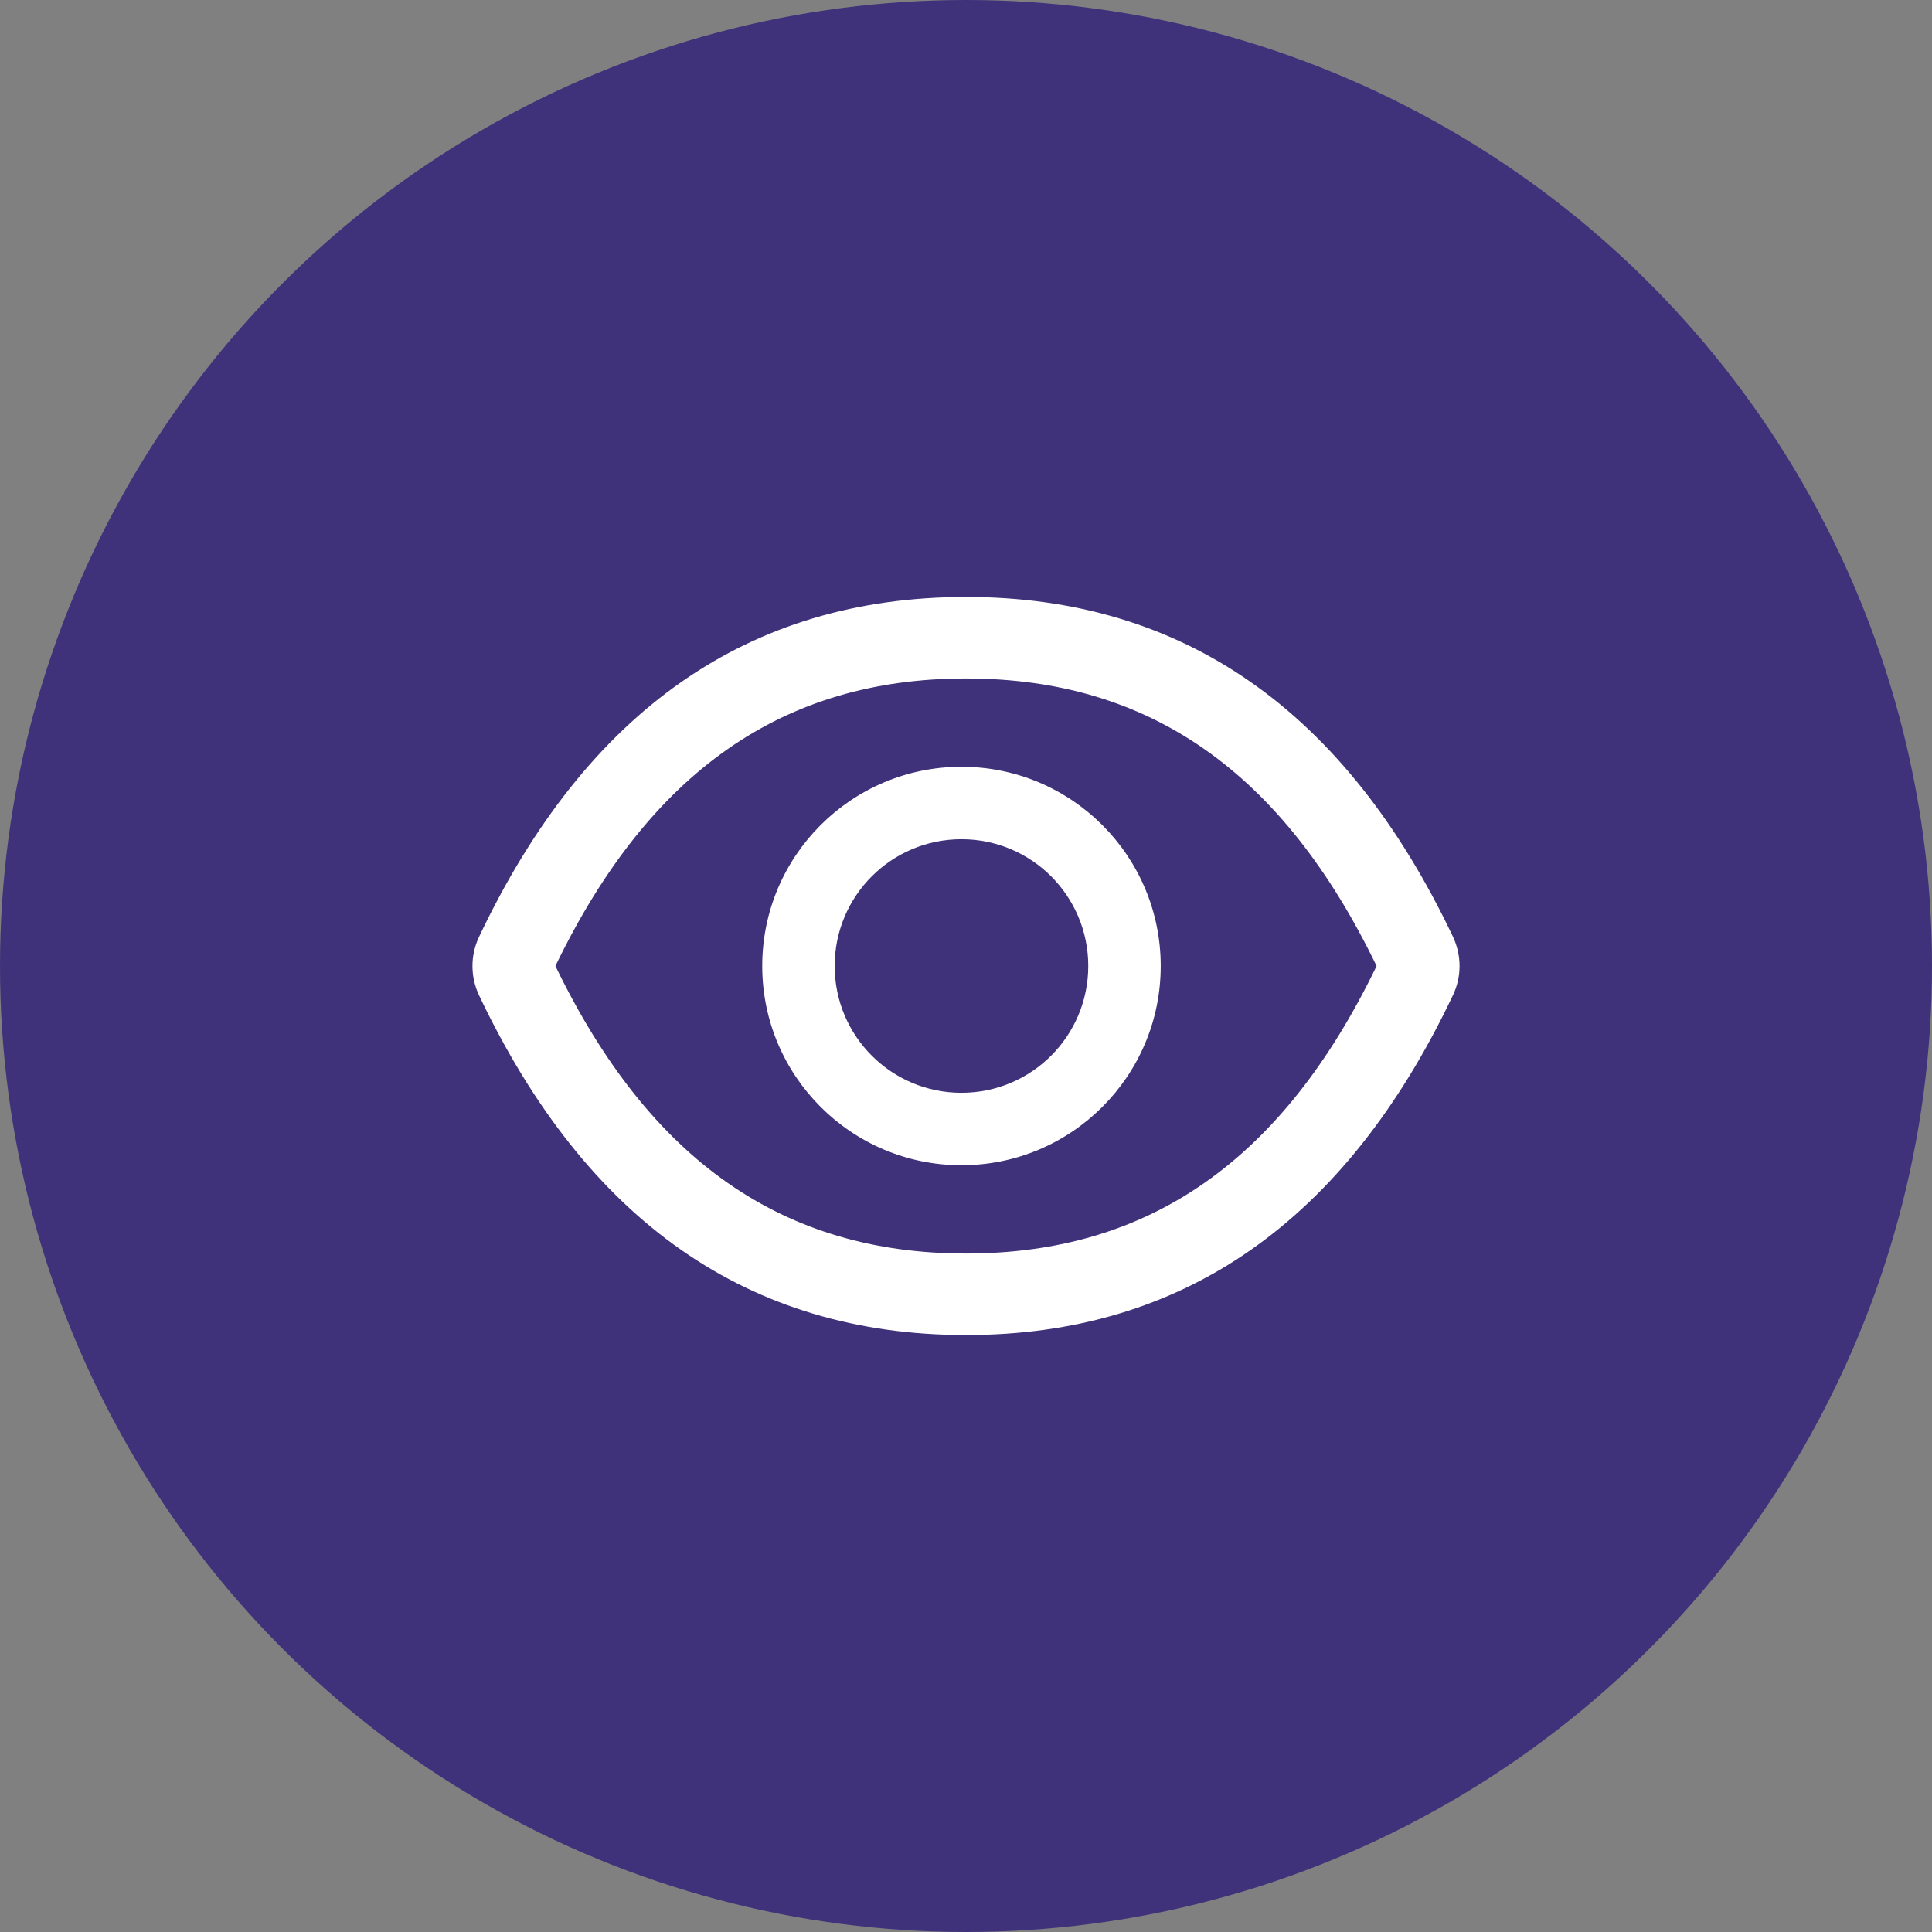
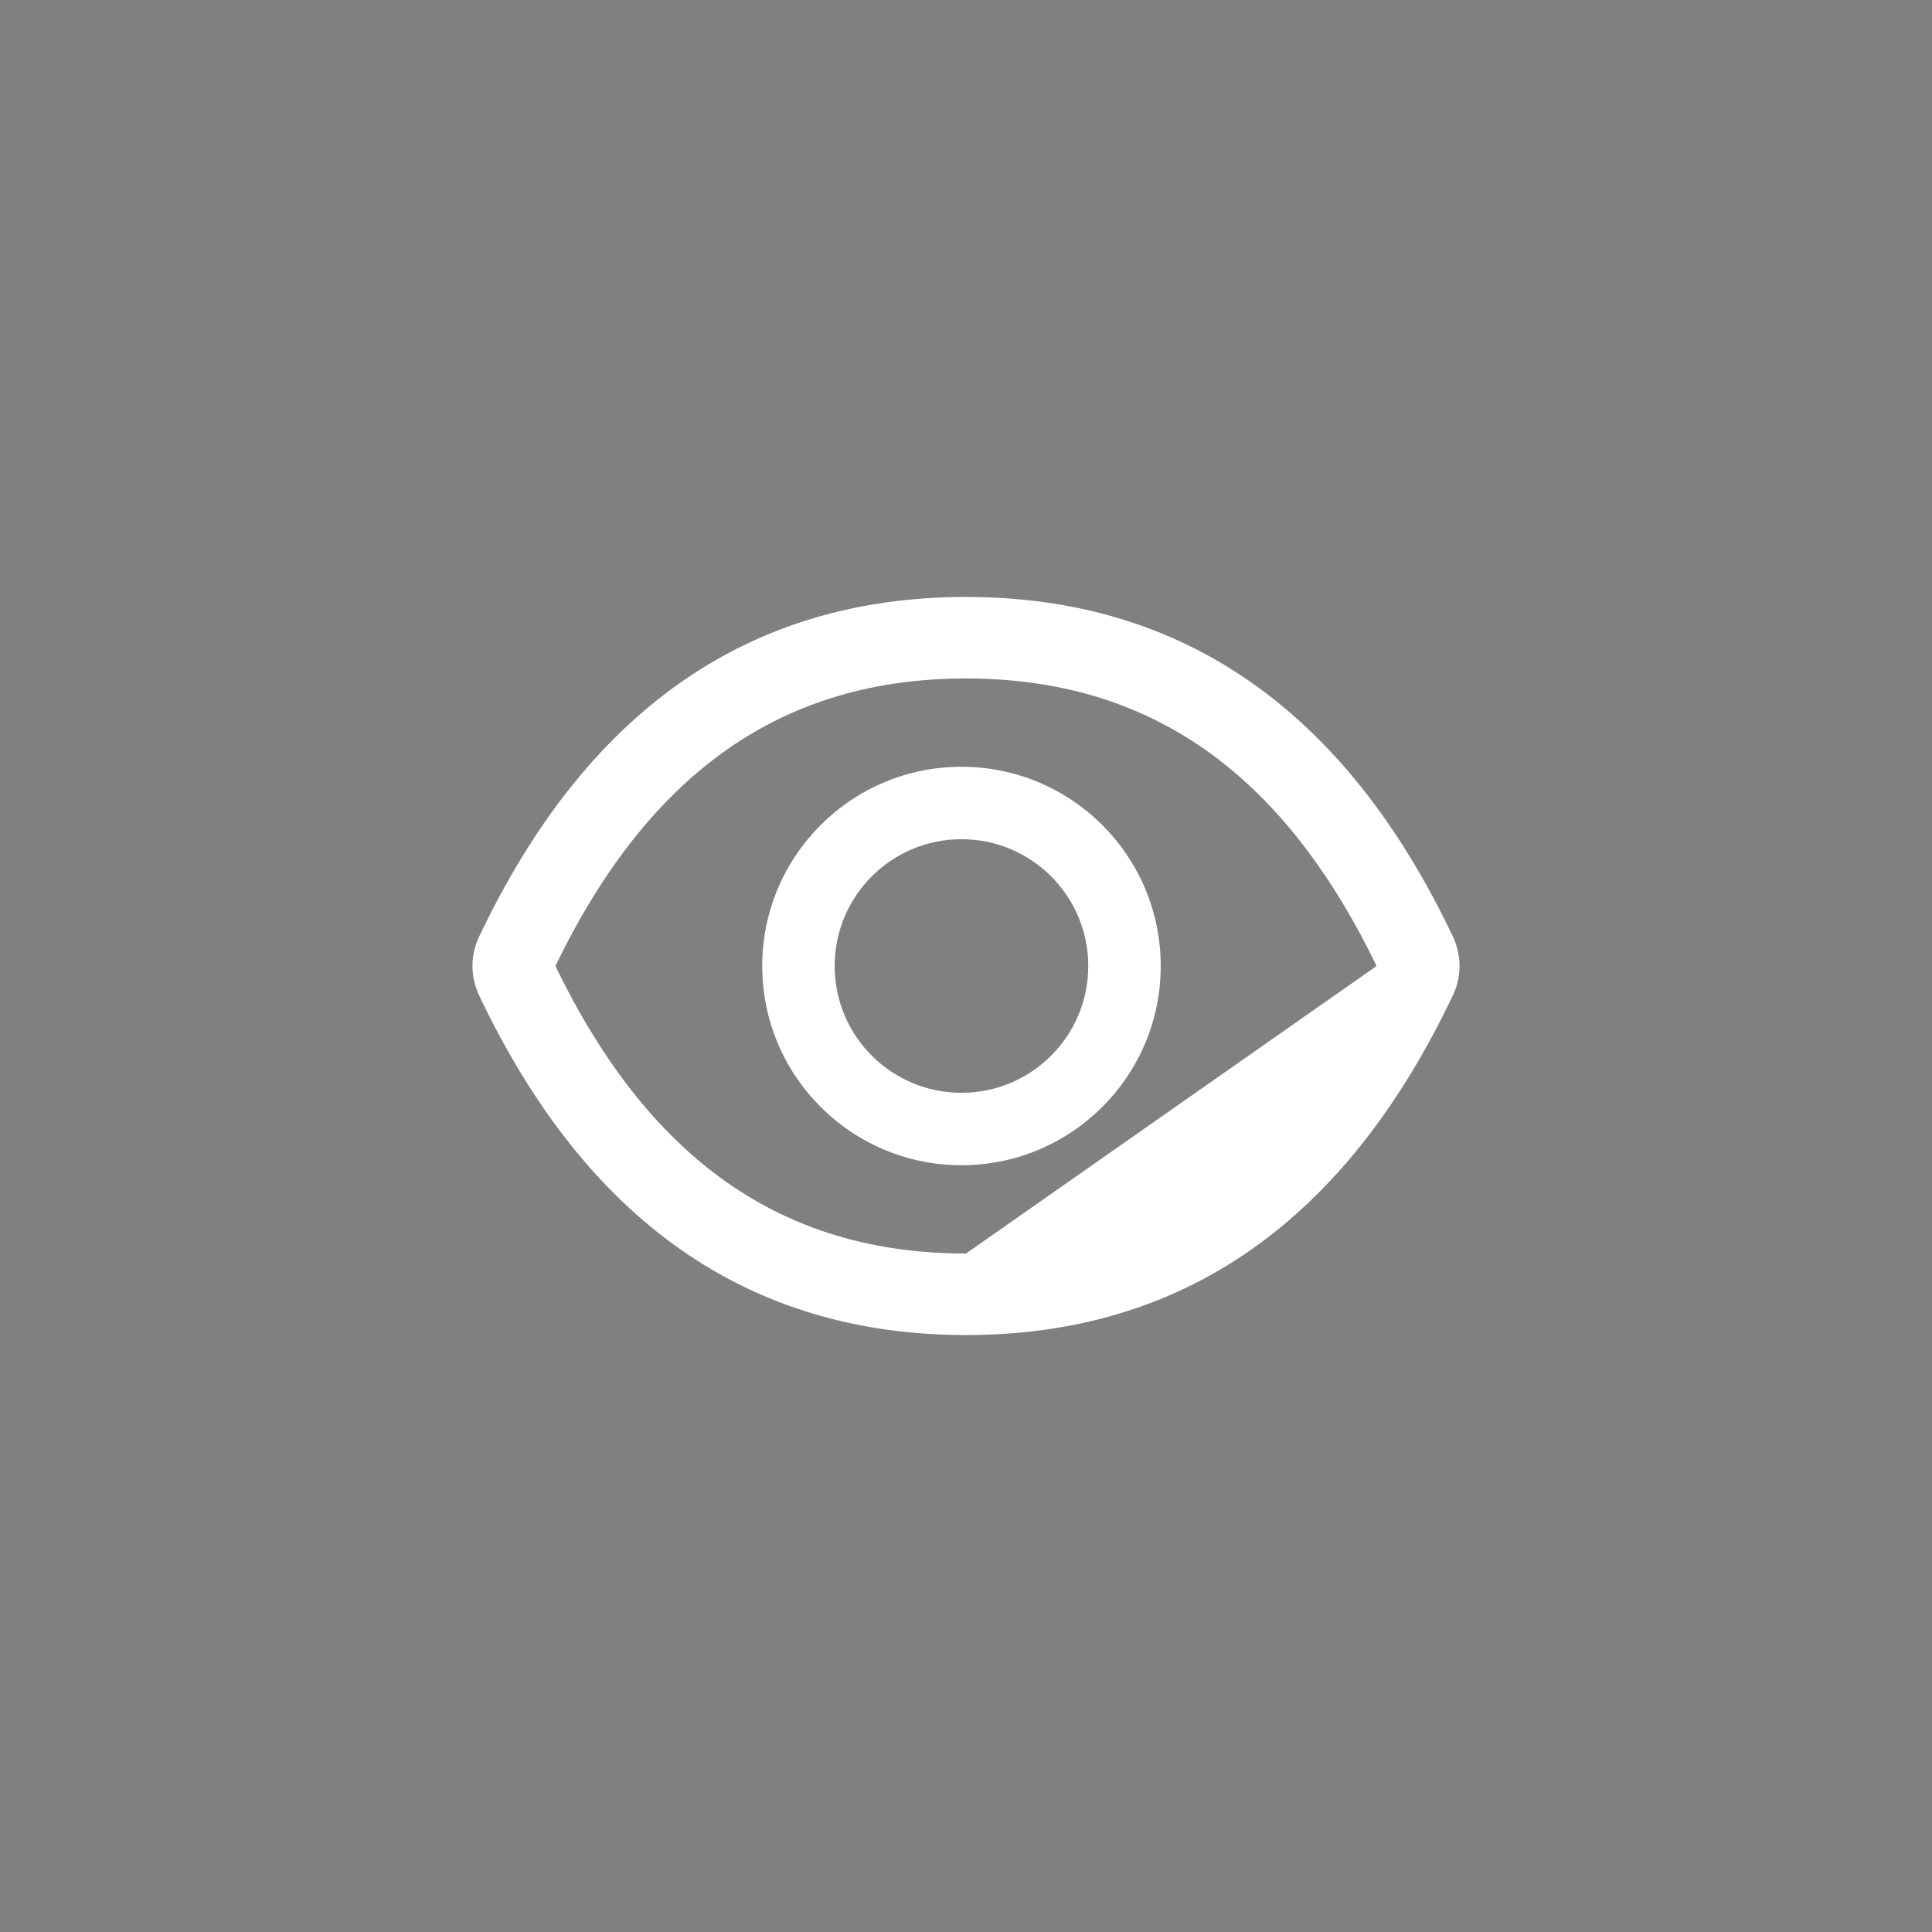
<svg xmlns="http://www.w3.org/2000/svg" width="75" height="75" viewBox="0 0 75 75" fill="none">
  <rect x="0" y="0" width="75" height="75" fill="#808080" stroke="none" />
-   <circle cx="37.5" cy="37.5" r="37.5" fill="#3F327A" />
-   <path d="M56.405 36.366C52.239 27.59 45.942 23.174 37.5 23.174C29.054 23.174 22.761 27.59 18.595 36.371C18.428 36.724 18.341 37.111 18.341 37.502C18.341 37.894 18.428 38.28 18.595 38.634C22.761 47.41 29.058 51.826 37.5 51.826C45.946 51.826 52.239 47.41 56.405 38.629C56.744 37.917 56.744 37.091 56.405 36.366ZM37.5 48.662C30.412 48.662 25.222 45.067 21.561 37.5C25.222 29.933 30.412 26.338 37.5 26.338C44.588 26.338 49.778 29.933 53.439 37.5C49.783 45.067 44.593 48.662 37.5 48.662ZM37.324 29.766C33.053 29.766 29.59 33.228 29.59 37.5C29.59 41.772 33.053 45.234 37.324 45.234C41.596 45.234 45.059 41.772 45.059 37.5C45.059 33.228 41.596 29.766 37.324 29.766ZM37.324 42.422C34.604 42.422 32.402 40.22 32.402 37.5C32.402 34.78 34.604 32.578 37.324 32.578C40.044 32.578 42.246 34.78 42.246 37.5C42.246 40.22 40.044 42.422 37.324 42.422Z" fill="white" />
+   <path d="M56.405 36.366C52.239 27.59 45.942 23.174 37.5 23.174C29.054 23.174 22.761 27.59 18.595 36.371C18.428 36.724 18.341 37.111 18.341 37.502C18.341 37.894 18.428 38.28 18.595 38.634C22.761 47.41 29.058 51.826 37.5 51.826C45.946 51.826 52.239 47.41 56.405 38.629C56.744 37.917 56.744 37.091 56.405 36.366ZM37.5 48.662C30.412 48.662 25.222 45.067 21.561 37.5C25.222 29.933 30.412 26.338 37.5 26.338C44.588 26.338 49.778 29.933 53.439 37.5ZM37.324 29.766C33.053 29.766 29.59 33.228 29.59 37.5C29.59 41.772 33.053 45.234 37.324 45.234C41.596 45.234 45.059 41.772 45.059 37.5C45.059 33.228 41.596 29.766 37.324 29.766ZM37.324 42.422C34.604 42.422 32.402 40.22 32.402 37.5C32.402 34.78 34.604 32.578 37.324 32.578C40.044 32.578 42.246 34.78 42.246 37.5C42.246 40.22 40.044 42.422 37.324 42.422Z" fill="white" />
</svg>